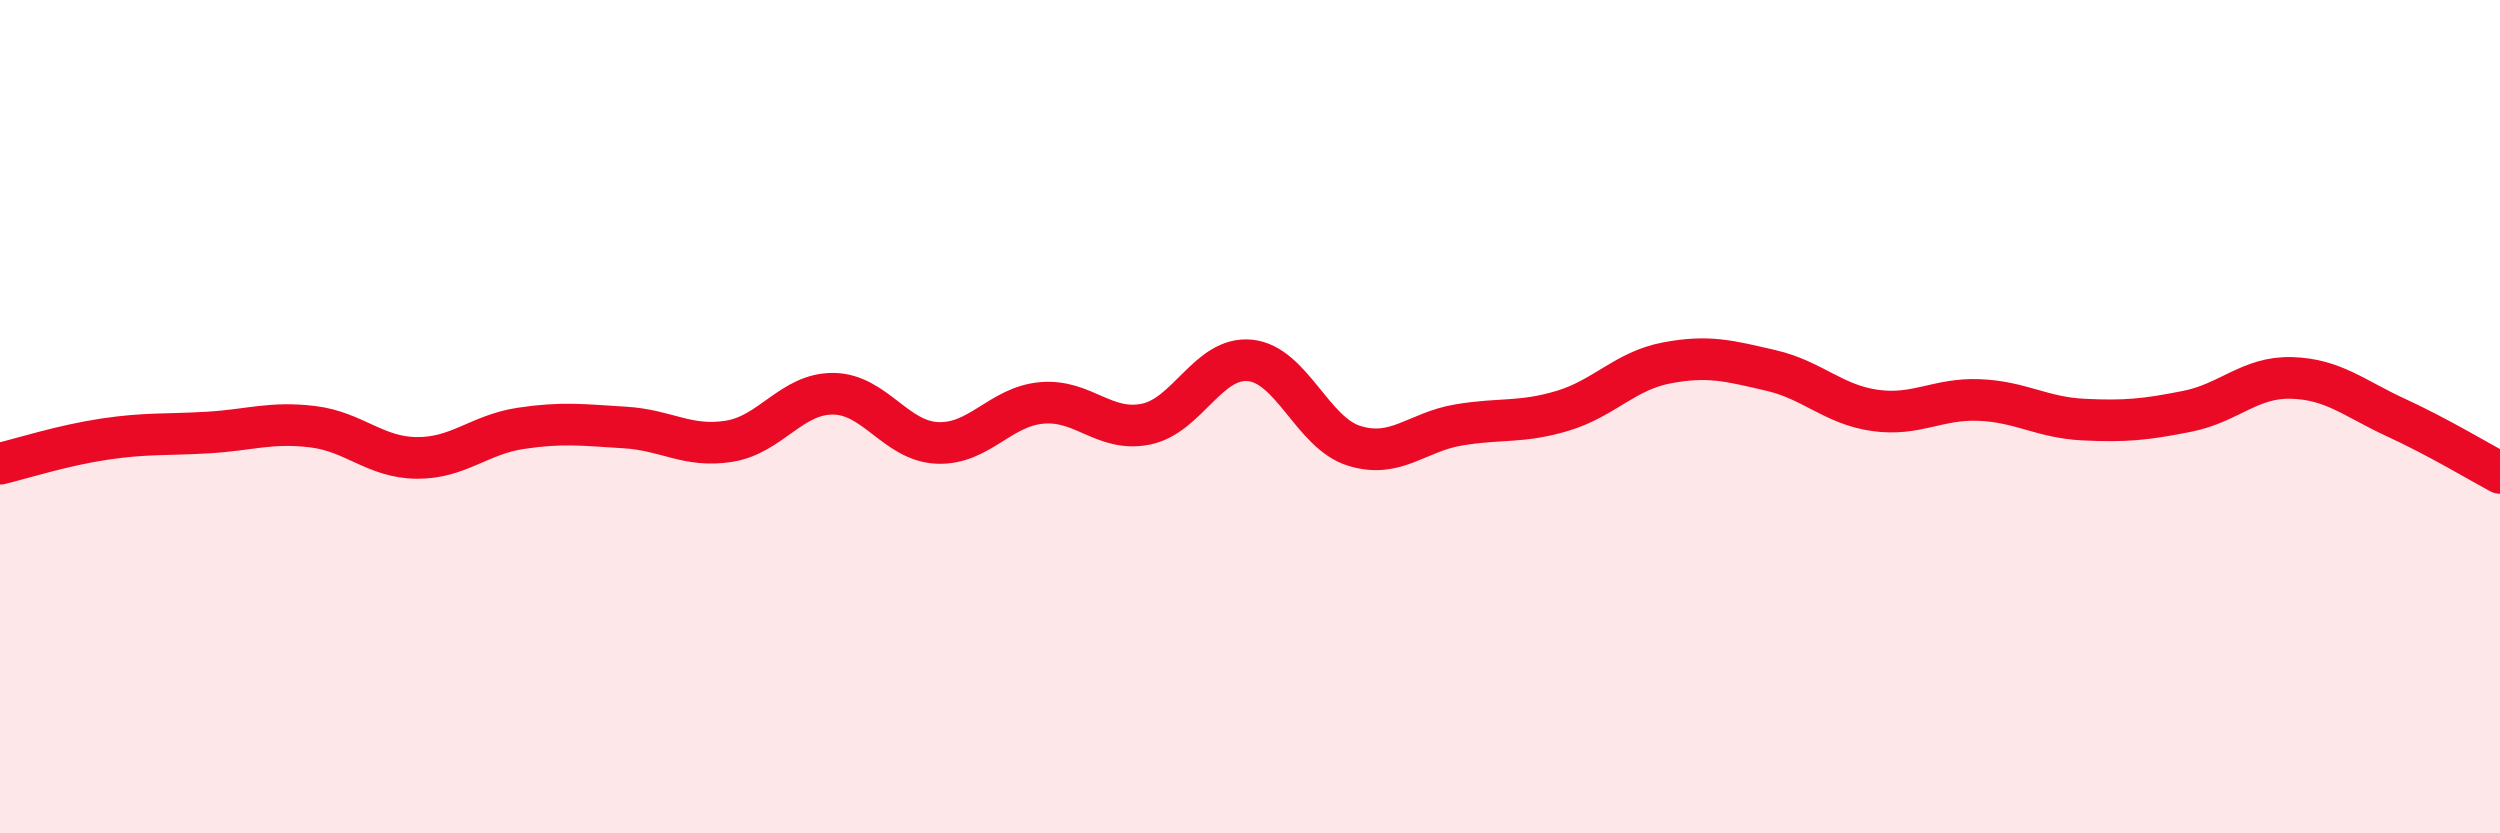
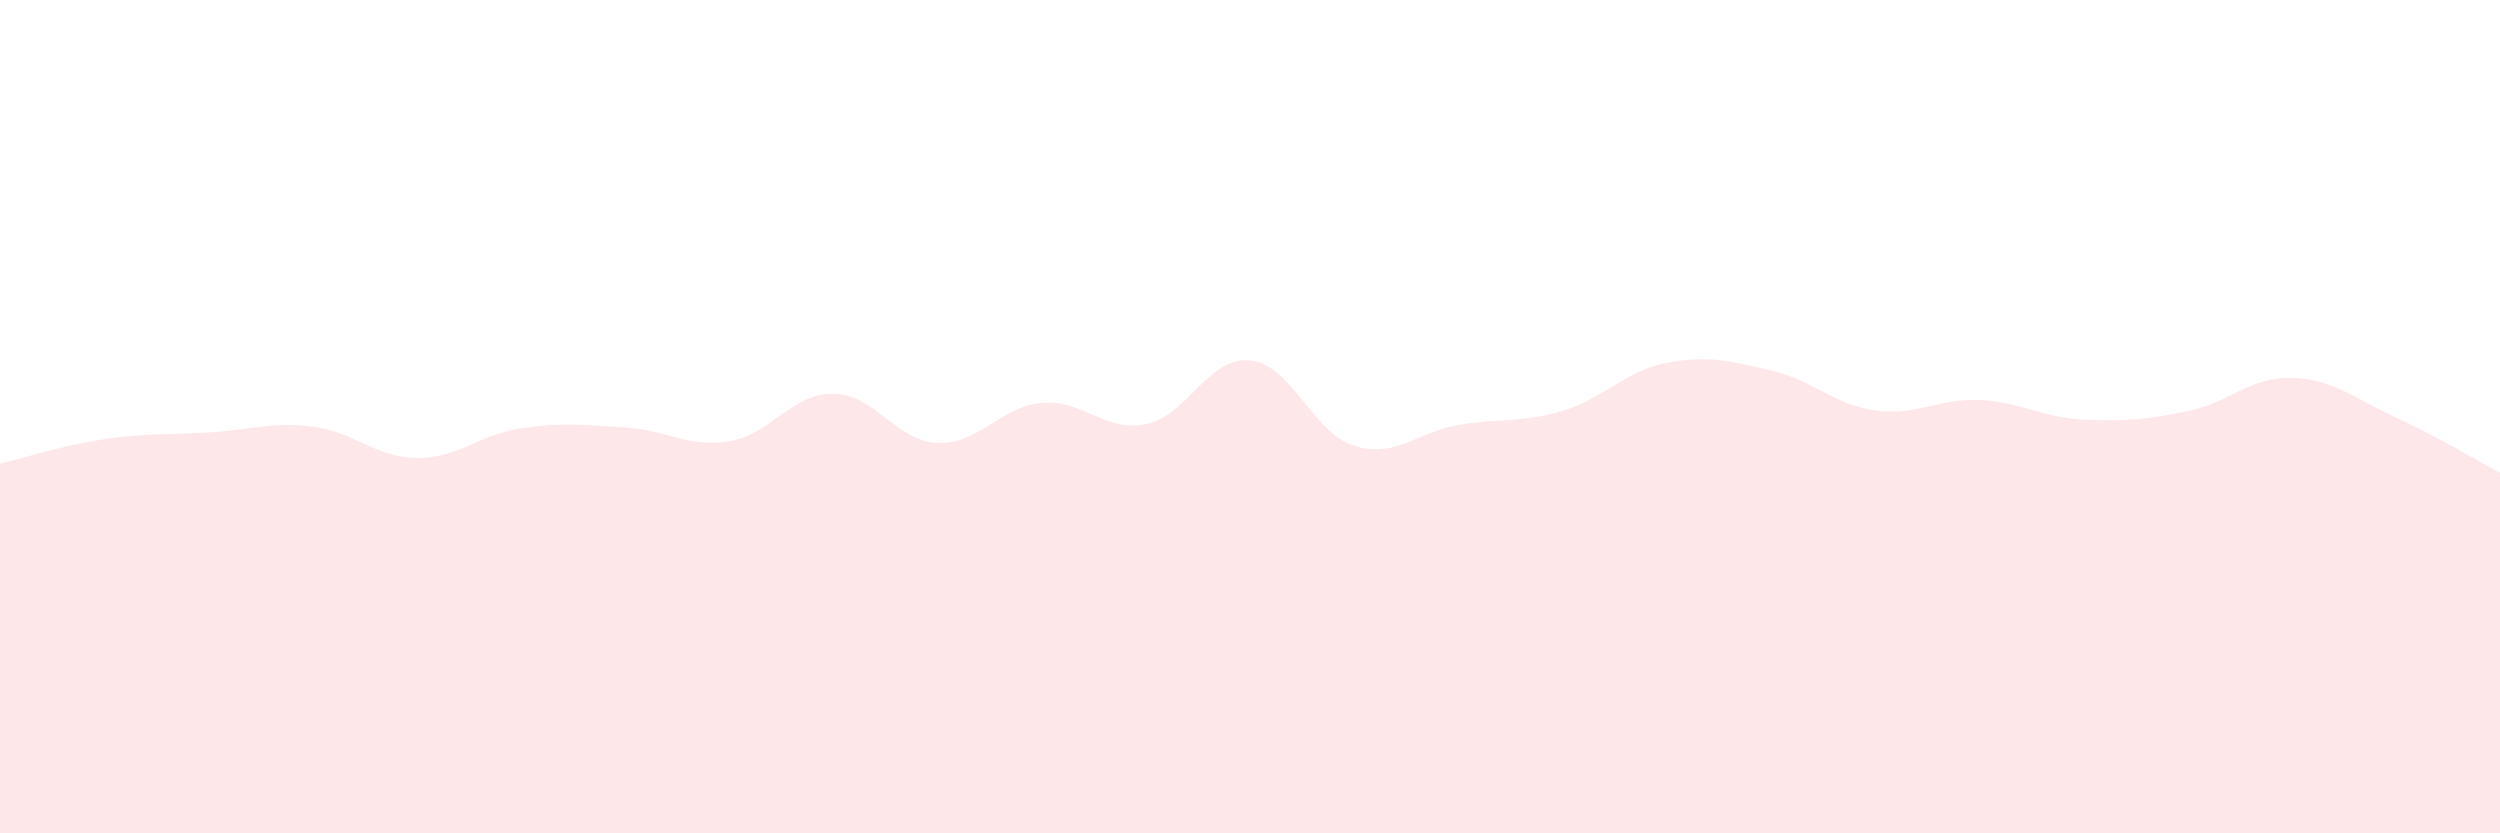
<svg xmlns="http://www.w3.org/2000/svg" width="60" height="20" viewBox="0 0 60 20">
  <path d="M 0,11.13 C 0.5,11.01 1.5,10.69 2.5,10.54 C 3.5,10.39 4,10.44 5,10.38 C 6,10.32 6.5,10.12 7.5,10.24 C 8.5,10.36 9,10.98 10,10.99 C 11,11 11.5,10.43 12.5,10.28 C 13.5,10.13 14,10.2 15,10.26 C 16,10.32 16.5,10.75 17.5,10.59 C 18.5,10.43 19,9.44 20,9.45 C 21,9.46 21.5,10.59 22.5,10.63 C 23.5,10.67 24,9.76 25,9.67 C 26,9.58 26.5,10.38 27.5,10.18 C 28.5,9.98 29,8.55 30,8.65 C 31,8.75 31.5,10.39 32.5,10.7 C 33.5,11.01 34,10.37 35,10.2 C 36,10.03 36.5,10.16 37.5,9.86 C 38.5,9.56 39,8.9 40,8.71 C 41,8.52 41.5,8.66 42.5,8.89 C 43.5,9.12 44,9.71 45,9.85 C 46,9.99 46.5,9.56 47.5,9.6 C 48.5,9.64 49,10.02 50,10.07 C 51,10.12 51.5,10.07 52.5,9.87 C 53.5,9.67 54,9.04 55,9.07 C 56,9.1 56.5,9.56 57.5,10.02 C 58.5,10.48 59.5,11.08 60,11.35L60 20L0 20Z" fill="#EB0A25" opacity="0.1" stroke-linecap="round" stroke-linejoin="round" />
-   <path d="M 0,11.13 C 0.5,11.01 1.5,10.69 2.5,10.54 C 3.5,10.39 4,10.44 5,10.38 C 6,10.32 6.5,10.12 7.5,10.24 C 8.5,10.36 9,10.98 10,10.99 C 11,11 11.5,10.43 12.5,10.28 C 13.5,10.13 14,10.2 15,10.26 C 16,10.32 16.5,10.75 17.5,10.59 C 18.5,10.43 19,9.44 20,9.45 C 21,9.46 21.5,10.59 22.5,10.63 C 23.5,10.67 24,9.76 25,9.67 C 26,9.58 26.5,10.38 27.5,10.18 C 28.5,9.98 29,8.55 30,8.65 C 31,8.75 31.5,10.39 32.5,10.7 C 33.5,11.01 34,10.37 35,10.2 C 36,10.03 36.5,10.16 37.5,9.86 C 38.5,9.56 39,8.9 40,8.71 C 41,8.52 41.5,8.66 42.5,8.89 C 43.5,9.12 44,9.71 45,9.85 C 46,9.99 46.5,9.56 47.5,9.6 C 48.5,9.64 49,10.02 50,10.07 C 51,10.12 51.5,10.07 52.5,9.87 C 53.5,9.67 54,9.04 55,9.07 C 56,9.1 56.5,9.56 57.5,10.02 C 58.5,10.48 59.5,11.08 60,11.35" stroke="#EB0A25" stroke-width="1" fill="none" stroke-linecap="round" stroke-linejoin="round" />
</svg>